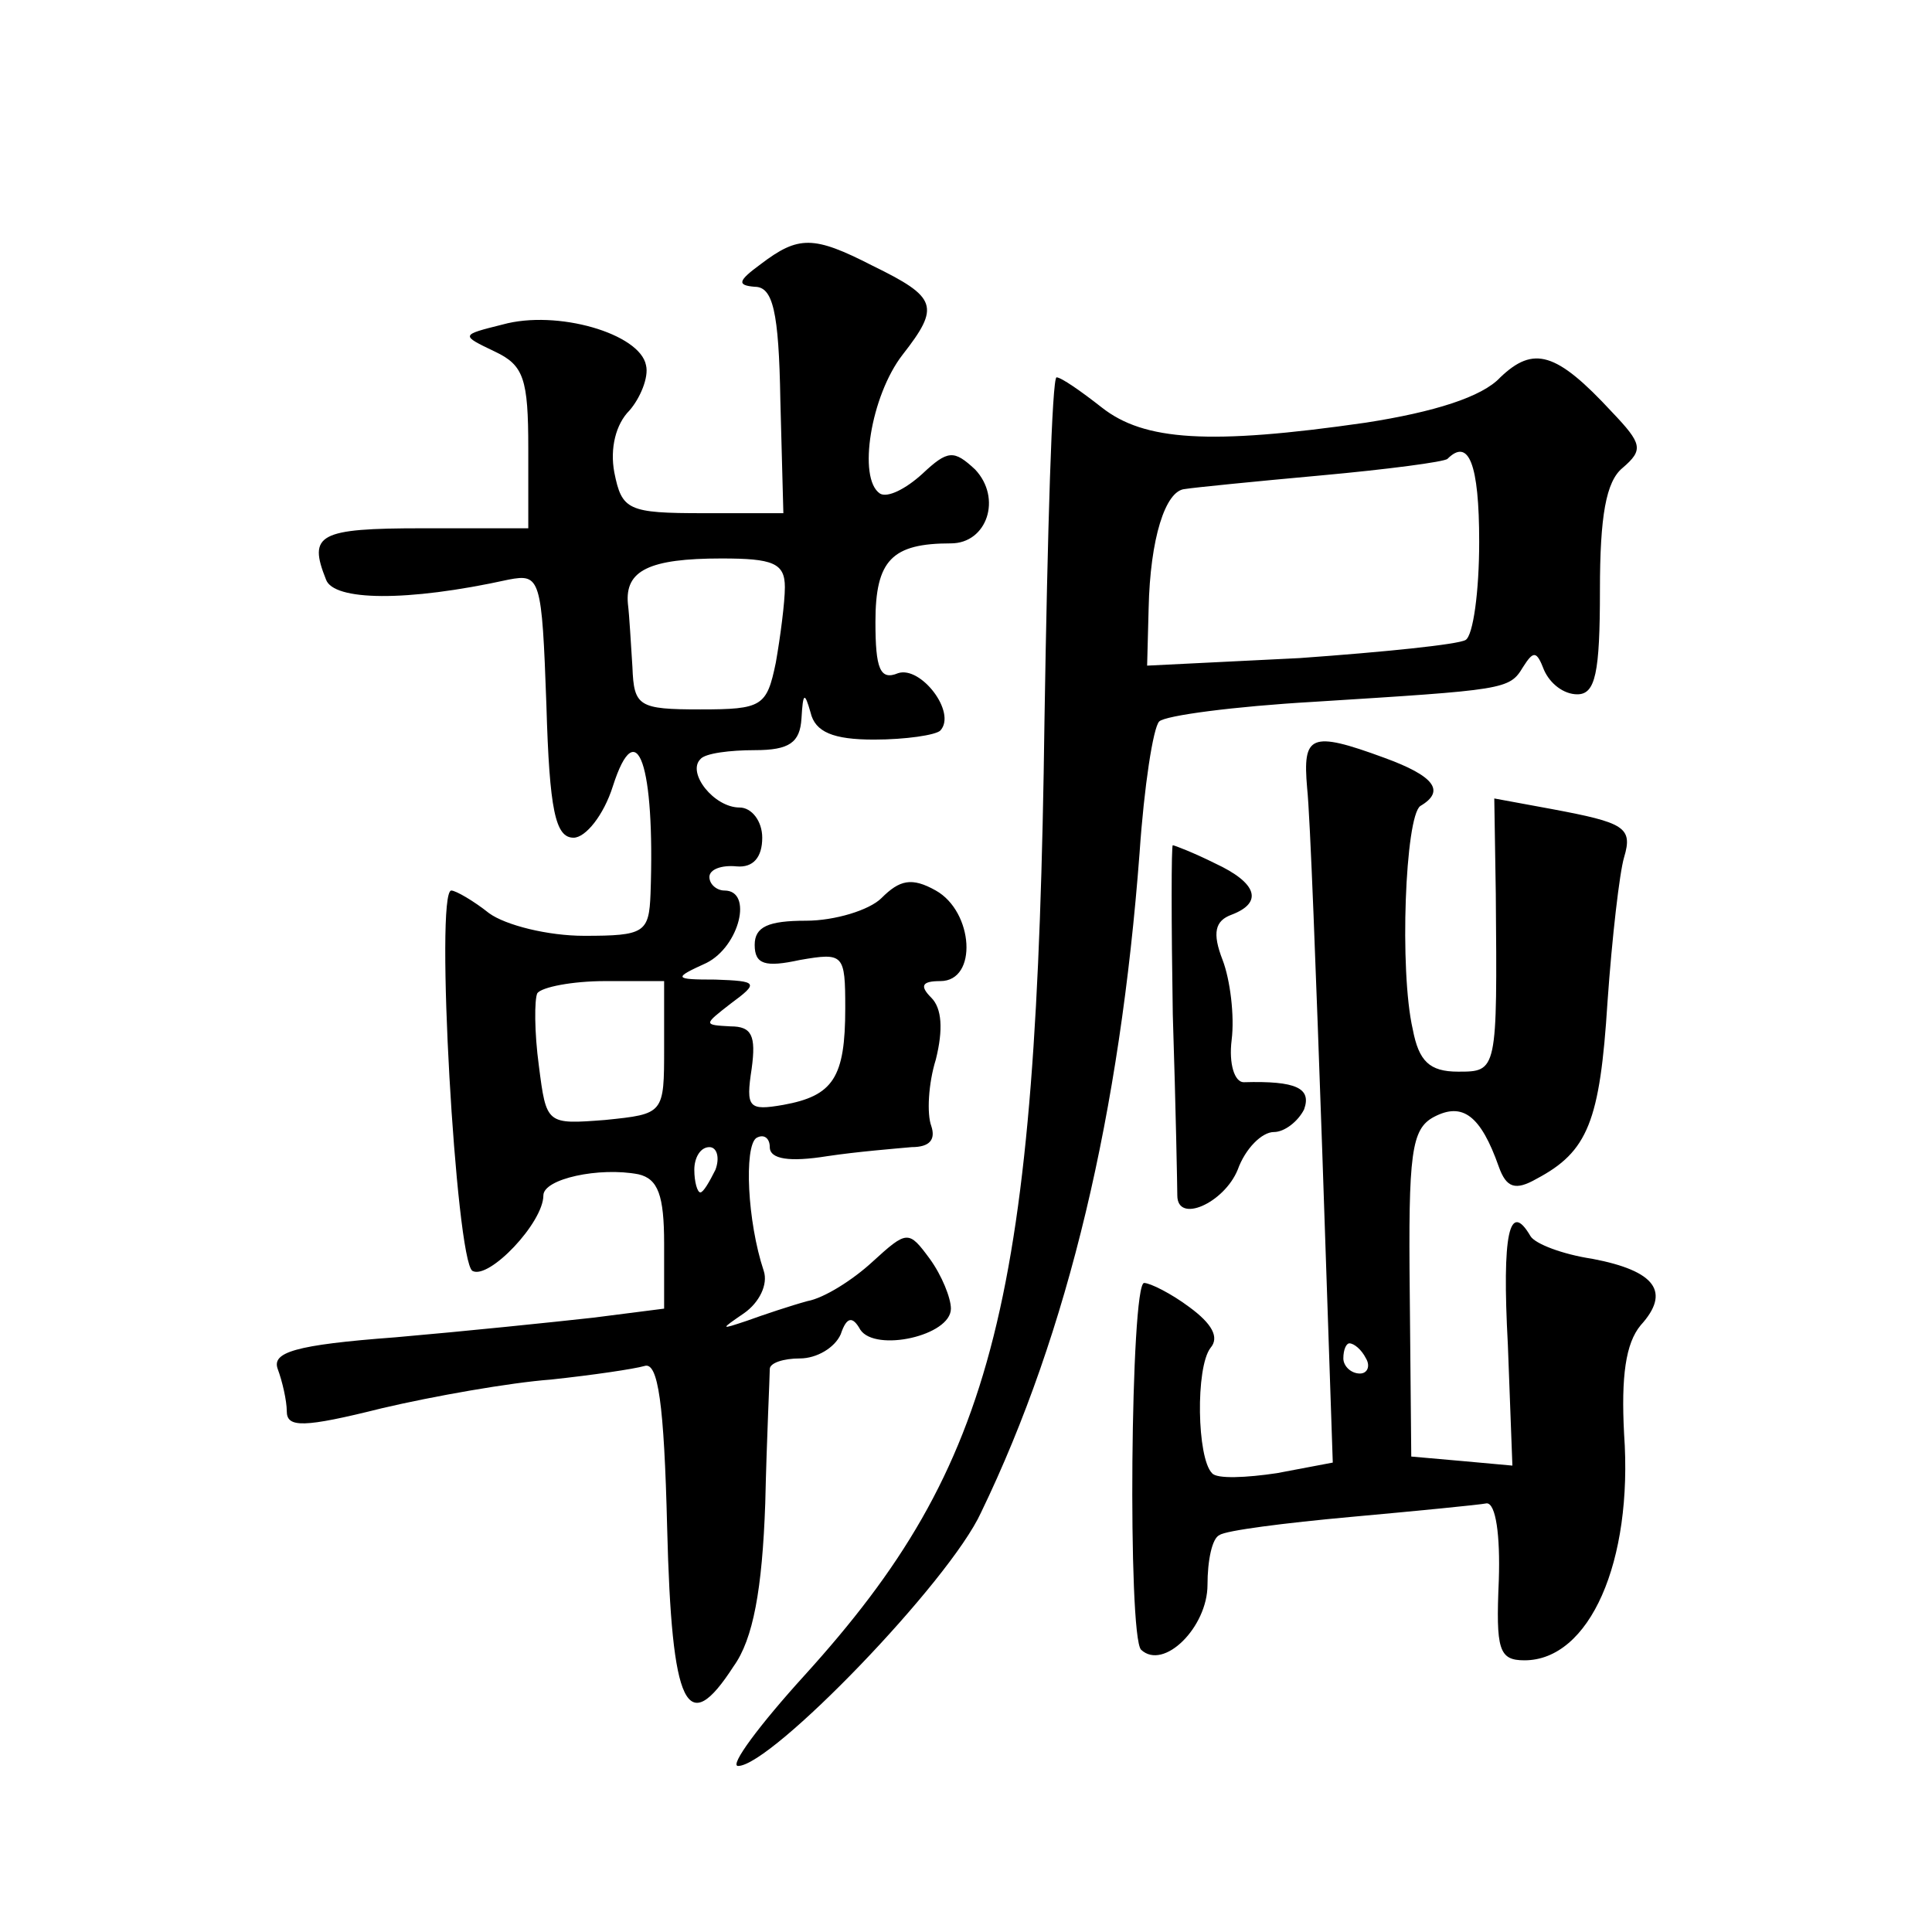
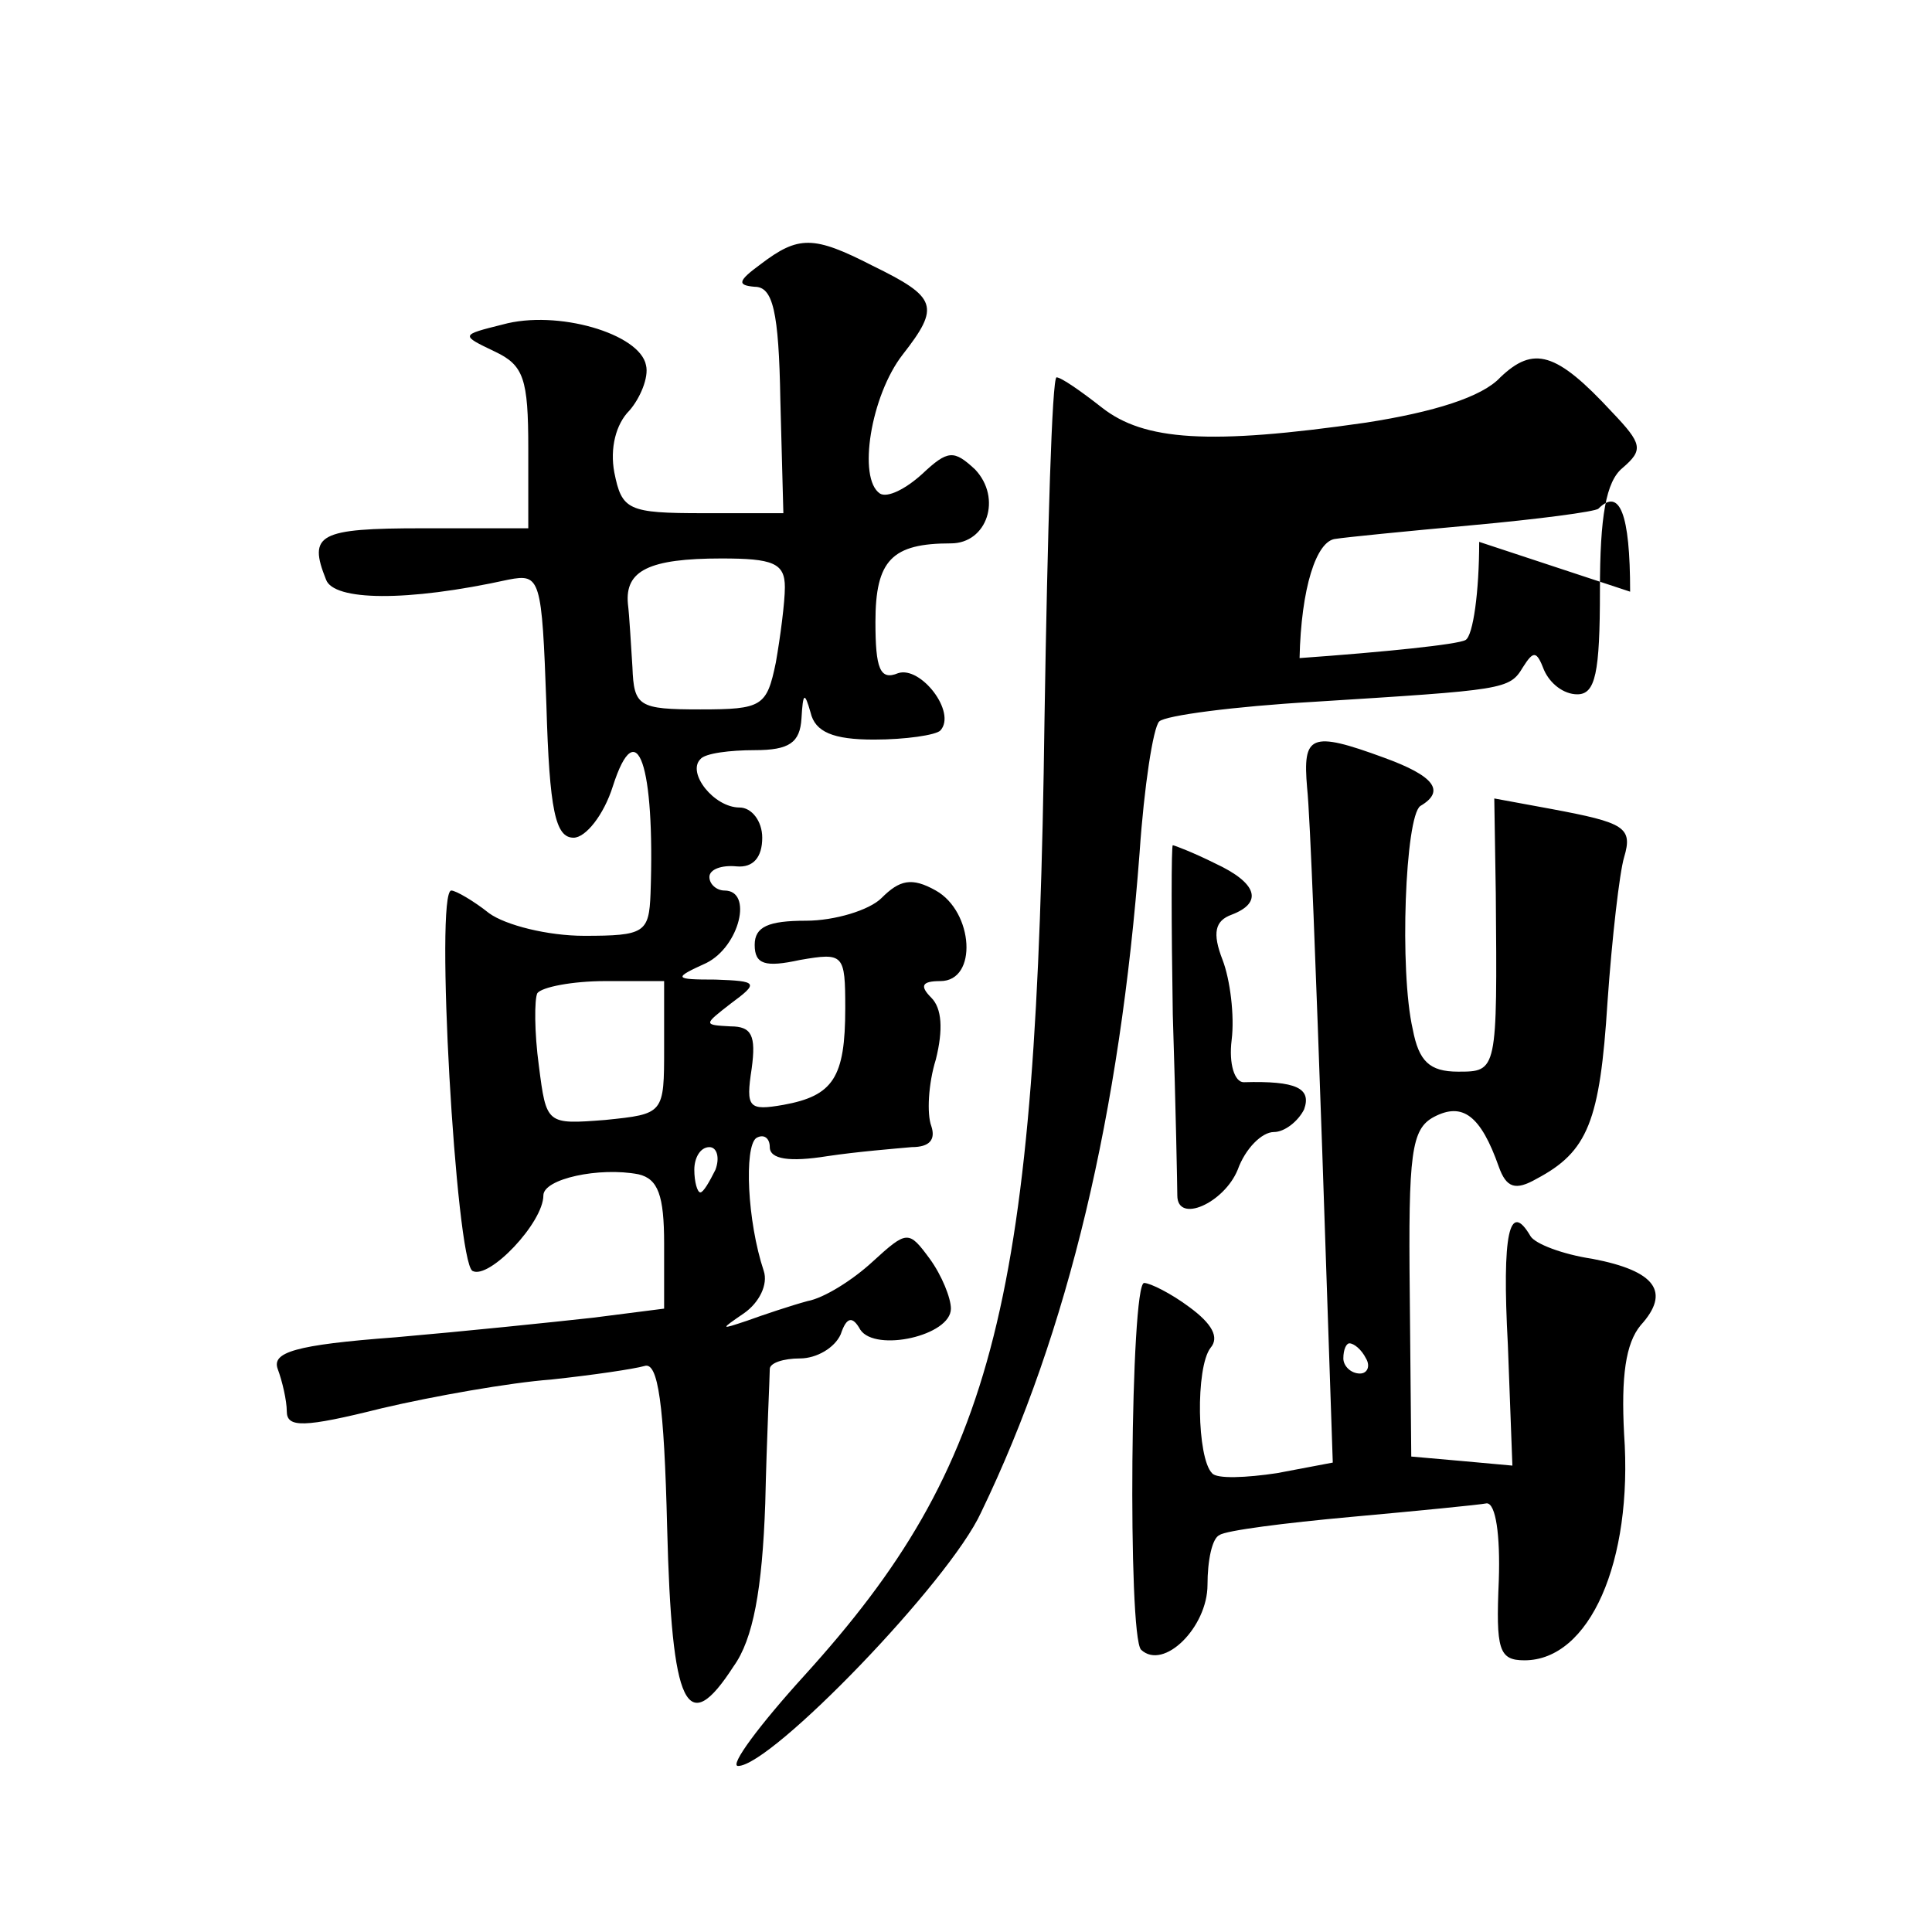
<svg xmlns="http://www.w3.org/2000/svg" version="1.0" width="128pt" height="128pt" viewBox="0 0 128 128" preserveAspectRatio="xMidYMid meet">
  <g transform="translate(0,128) scale(0.1,-0.1)" fill="#0" stroke="none">
-     <path d="M504 1105 c-15 -11 -16 -14 -4 -15 12 0 16 -16 17 -75 l2 -75 -53 0 c-50 0 -54 2 -59 27 -3 16 1 32 10 41 7 8 13 22 11 30 -4 21 -59 37 -95 27 -28 -7 -28 -7 -5 -18 19 -9 22 -18 22 -64 l0 -53 -70 0 c-69 0 -76 -4 -64 -34 5 -14 53 -15 121 0 21 4 22 1 25 -83 2 -70 6 -88 18 -88 8 0 20 15 26 34 16 50 28 14 25 -71 -1 -26 -4 -28 -44 -28 -24 0 -52 7 -63 15 -10 8 -22 15 -25 15 -11 0 3 -245 14 -252 11 -6 47 32 47 50 0 11 37 19 63 14 13 -3 17 -14 17 -46 l0 -43 -47 -6 c-27 -3 -85 -9 -131 -13 -67 -5 -82 -10 -78 -21 3 -8 6 -21 6 -28 0 -11 11 -11 63 2 34 8 85 17 112 19 28 3 55 7 62 9 9 3 13 -25 15 -107 3 -120 13 -140 44 -92 13 18 19 51 21 108 1 44 3 84 3 89 0 4 9 7 20 7 11 0 23 7 27 16 4 12 8 12 13 3 10 -15 60 -4 60 14 0 7 -6 22 -14 33 -14 19 -15 19 -38 -2 -13 -12 -32 -24 -43 -26 -11 -3 -29 -9 -40 -13 -18 -6 -18 -6 -2 5 10 7 16 19 13 28 -11 33 -13 82 -5 88 5 3 9 0 9 -6 0 -8 13 -10 38 -6 20 3 45 5 56 6 12 0 16 5 13 14 -3 8 -2 28 3 44 5 20 4 34 -3 41 -8 8 -6 11 6 11 25 0 22 46 -3 60 -16 9 -24 7 -36 -5 -8 -8 -31 -15 -50 -15 -25 0 -34 -4 -34 -16 0 -13 7 -15 30 -10 29 5 30 4 30 -32 0 -46 -8 -58 -41 -64 -23 -4 -25 -2 -21 24 3 22 0 28 -14 28 -18 1 -18 1 0 15 19 14 18 15 -10 16 -28 0 -28 1 -6 11 22 11 31 48 12 48 -5 0 -10 4 -10 9 0 5 8 8 18 7 11 -1 17 6 17 19 0 11 -7 20 -15 20 -17 0 -35 23 -26 32 3 4 20 6 36 6 23 0 30 5 31 21 1 17 2 18 6 4 3 -13 15 -18 42 -18 21 0 41 3 44 6 11 12 -13 43 -28 38 -12 -5 -15 3 -15 34 0 41 11 52 50 52 24 0 34 30 16 49 -14 13 -18 13 -35 -3 -11 -10 -23 -16 -28 -13 -15 10 -6 65 15 92 25 32 23 38 -20 59 -39 20 -49 20 -74 1z m16 -214 c0 -10 -3 -33 -6 -50 -6 -29 -9 -31 -50 -31 -41 0 -44 2 -45 28 -1 15 -2 34 -3 42 -2 22 14 30 62 30 34 0 42 -3 42 -19z m-80 -305 c0 -44 0 -44 -39 -48 -39 -3 -39 -3 -44 36 -3 22 -3 44 -1 48 3 4 23 8 45 8 l39 0 0 -44z m34 -81 c-4 -8 -8 -15 -10 -15 -2 0 -4 7 -4 15 0 8 4 15 10 15 5 0 7 -7 4 -15z M994 1030 c-12 -13 -44 -23 -89 -30 -104 -15 -147 -12 -175 10 -14 11 -27 20 -30 20 -3 0 -6 -102 -8 -227 -5 -385 -32 -493 -159 -633 -30 -33 -50 -60 -44 -60 22 0 140 122 161 168 58 120 92 265 105 437 3 44 9 83 13 87 4 4 50 10 102 13 127 8 130 8 139 23 7 11 9 11 14 -2 4 -9 13 -16 22 -16 12 0 15 14 15 69 0 49 4 72 15 81 14 12 13 16 -7 37 -37 40 -52 44 -74 23z m-14 -109 c0 -33 -4 -62 -9 -65 -5 -3 -54 -8 -110 -12 l-101 -5 1 38 c1 46 11 78 24 79 6 1 46 5 90 9 44 4 82 9 84 11 14 14 21 -3 21 -55z M866 758 c2 -18 6 -126 10 -240 l7 -207 -37 -7 c-20 -3 -40 -4 -43 0 -10 10 -11 70 -1 83 6 7 1 16 -14 27 -12 9 -26 16 -30 16 -9 0 -11 -234 -2 -243 15 -14 44 15 44 43 0 16 3 31 8 33 4 3 43 8 87 12 44 4 85 8 90 9 6 0 9 -21 8 -51 -2 -46 0 -53 17 -53 43 0 72 65 66 150 -2 38 1 60 11 72 20 22 10 36 -32 44 -20 3 -38 10 -41 15 -14 24 -19 2 -15 -72 l3 -80 -33 3 -34 3 -1 108 c-1 93 1 109 16 117 19 10 31 1 43 -33 5 -14 11 -16 25 -8 34 18 42 38 47 117 3 43 8 86 11 96 6 20 0 23 -48 32 l-38 7 1 -63 c1 -118 1 -118 -25 -118 -19 0 -26 7 -30 28 -9 39 -5 141 5 148 17 10 9 20 -24 32 -49 18 -54 15 -51 -20z m39 -378 c3 -5 1 -10 -4 -10 -6 0 -11 5 -11 10 0 6 2 10 4 10 3 0 8 -4 11 -10z M777 608 c2 -62 3 -116 3 -120 0 -19 31 -5 40 17 5 14 16 25 24 25 7 0 16 7 20 15 5 14 -5 19 -40 18 -6 0 -10 12 -8 28 2 16 -1 40 -6 53 -7 18 -5 26 6 30 21 8 17 21 -11 34 -14 7 -27 12 -28 12 -1 0 -1 -51 0 -112z" />
+     <path d="M504 1105 c-15 -11 -16 -14 -4 -15 12 0 16 -16 17 -75 l2 -75 -53 0 c-50 0 -54 2 -59 27 -3 16 1 32 10 41 7 8 13 22 11 30 -4 21 -59 37 -95 27 -28 -7 -28 -7 -5 -18 19 -9 22 -18 22 -64 l0 -53 -70 0 c-69 0 -76 -4 -64 -34 5 -14 53 -15 121 0 21 4 22 1 25 -83 2 -70 6 -88 18 -88 8 0 20 15 26 34 16 50 28 14 25 -71 -1 -26 -4 -28 -44 -28 -24 0 -52 7 -63 15 -10 8 -22 15 -25 15 -11 0 3 -245 14 -252 11 -6 47 32 47 50 0 11 37 19 63 14 13 -3 17 -14 17 -46 l0 -43 -47 -6 c-27 -3 -85 -9 -131 -13 -67 -5 -82 -10 -78 -21 3 -8 6 -21 6 -28 0 -11 11 -11 63 2 34 8 85 17 112 19 28 3 55 7 62 9 9 3 13 -25 15 -107 3 -120 13 -140 44 -92 13 18 19 51 21 108 1 44 3 84 3 89 0 4 9 7 20 7 11 0 23 7 27 16 4 12 8 12 13 3 10 -15 60 -4 60 14 0 7 -6 22 -14 33 -14 19 -15 19 -38 -2 -13 -12 -32 -24 -43 -26 -11 -3 -29 -9 -40 -13 -18 -6 -18 -6 -2 5 10 7 16 19 13 28 -11 33 -13 82 -5 88 5 3 9 0 9 -6 0 -8 13 -10 38 -6 20 3 45 5 56 6 12 0 16 5 13 14 -3 8 -2 28 3 44 5 20 4 34 -3 41 -8 8 -6 11 6 11 25 0 22 46 -3 60 -16 9 -24 7 -36 -5 -8 -8 -31 -15 -50 -15 -25 0 -34 -4 -34 -16 0 -13 7 -15 30 -10 29 5 30 4 30 -32 0 -46 -8 -58 -41 -64 -23 -4 -25 -2 -21 24 3 22 0 28 -14 28 -18 1 -18 1 0 15 19 14 18 15 -10 16 -28 0 -28 1 -6 11 22 11 31 48 12 48 -5 0 -10 4 -10 9 0 5 8 8 18 7 11 -1 17 6 17 19 0 11 -7 20 -15 20 -17 0 -35 23 -26 32 3 4 20 6 36 6 23 0 30 5 31 21 1 17 2 18 6 4 3 -13 15 -18 42 -18 21 0 41 3 44 6 11 12 -13 43 -28 38 -12 -5 -15 3 -15 34 0 41 11 52 50 52 24 0 34 30 16 49 -14 13 -18 13 -35 -3 -11 -10 -23 -16 -28 -13 -15 10 -6 65 15 92 25 32 23 38 -20 59 -39 20 -49 20 -74 1z m16 -214 c0 -10 -3 -33 -6 -50 -6 -29 -9 -31 -50 -31 -41 0 -44 2 -45 28 -1 15 -2 34 -3 42 -2 22 14 30 62 30 34 0 42 -3 42 -19z m-80 -305 c0 -44 0 -44 -39 -48 -39 -3 -39 -3 -44 36 -3 22 -3 44 -1 48 3 4 23 8 45 8 l39 0 0 -44z m34 -81 c-4 -8 -8 -15 -10 -15 -2 0 -4 7 -4 15 0 8 4 15 10 15 5 0 7 -7 4 -15z M994 1030 c-12 -13 -44 -23 -89 -30 -104 -15 -147 -12 -175 10 -14 11 -27 20 -30 20 -3 0 -6 -102 -8 -227 -5 -385 -32 -493 -159 -633 -30 -33 -50 -60 -44 -60 22 0 140 122 161 168 58 120 92 265 105 437 3 44 9 83 13 87 4 4 50 10 102 13 127 8 130 8 139 23 7 11 9 11 14 -2 4 -9 13 -16 22 -16 12 0 15 14 15 69 0 49 4 72 15 81 14 12 13 16 -7 37 -37 40 -52 44 -74 23z m-14 -109 c0 -33 -4 -62 -9 -65 -5 -3 -54 -8 -110 -12 c1 46 11 78 24 79 6 1 46 5 90 9 44 4 82 9 84 11 14 14 21 -3 21 -55z M866 758 c2 -18 6 -126 10 -240 l7 -207 -37 -7 c-20 -3 -40 -4 -43 0 -10 10 -11 70 -1 83 6 7 1 16 -14 27 -12 9 -26 16 -30 16 -9 0 -11 -234 -2 -243 15 -14 44 15 44 43 0 16 3 31 8 33 4 3 43 8 87 12 44 4 85 8 90 9 6 0 9 -21 8 -51 -2 -46 0 -53 17 -53 43 0 72 65 66 150 -2 38 1 60 11 72 20 22 10 36 -32 44 -20 3 -38 10 -41 15 -14 24 -19 2 -15 -72 l3 -80 -33 3 -34 3 -1 108 c-1 93 1 109 16 117 19 10 31 1 43 -33 5 -14 11 -16 25 -8 34 18 42 38 47 117 3 43 8 86 11 96 6 20 0 23 -48 32 l-38 7 1 -63 c1 -118 1 -118 -25 -118 -19 0 -26 7 -30 28 -9 39 -5 141 5 148 17 10 9 20 -24 32 -49 18 -54 15 -51 -20z m39 -378 c3 -5 1 -10 -4 -10 -6 0 -11 5 -11 10 0 6 2 10 4 10 3 0 8 -4 11 -10z M777 608 c2 -62 3 -116 3 -120 0 -19 31 -5 40 17 5 14 16 25 24 25 7 0 16 7 20 15 5 14 -5 19 -40 18 -6 0 -10 12 -8 28 2 16 -1 40 -6 53 -7 18 -5 26 6 30 21 8 17 21 -11 34 -14 7 -27 12 -28 12 -1 0 -1 -51 0 -112z" />
  </g>
</svg>